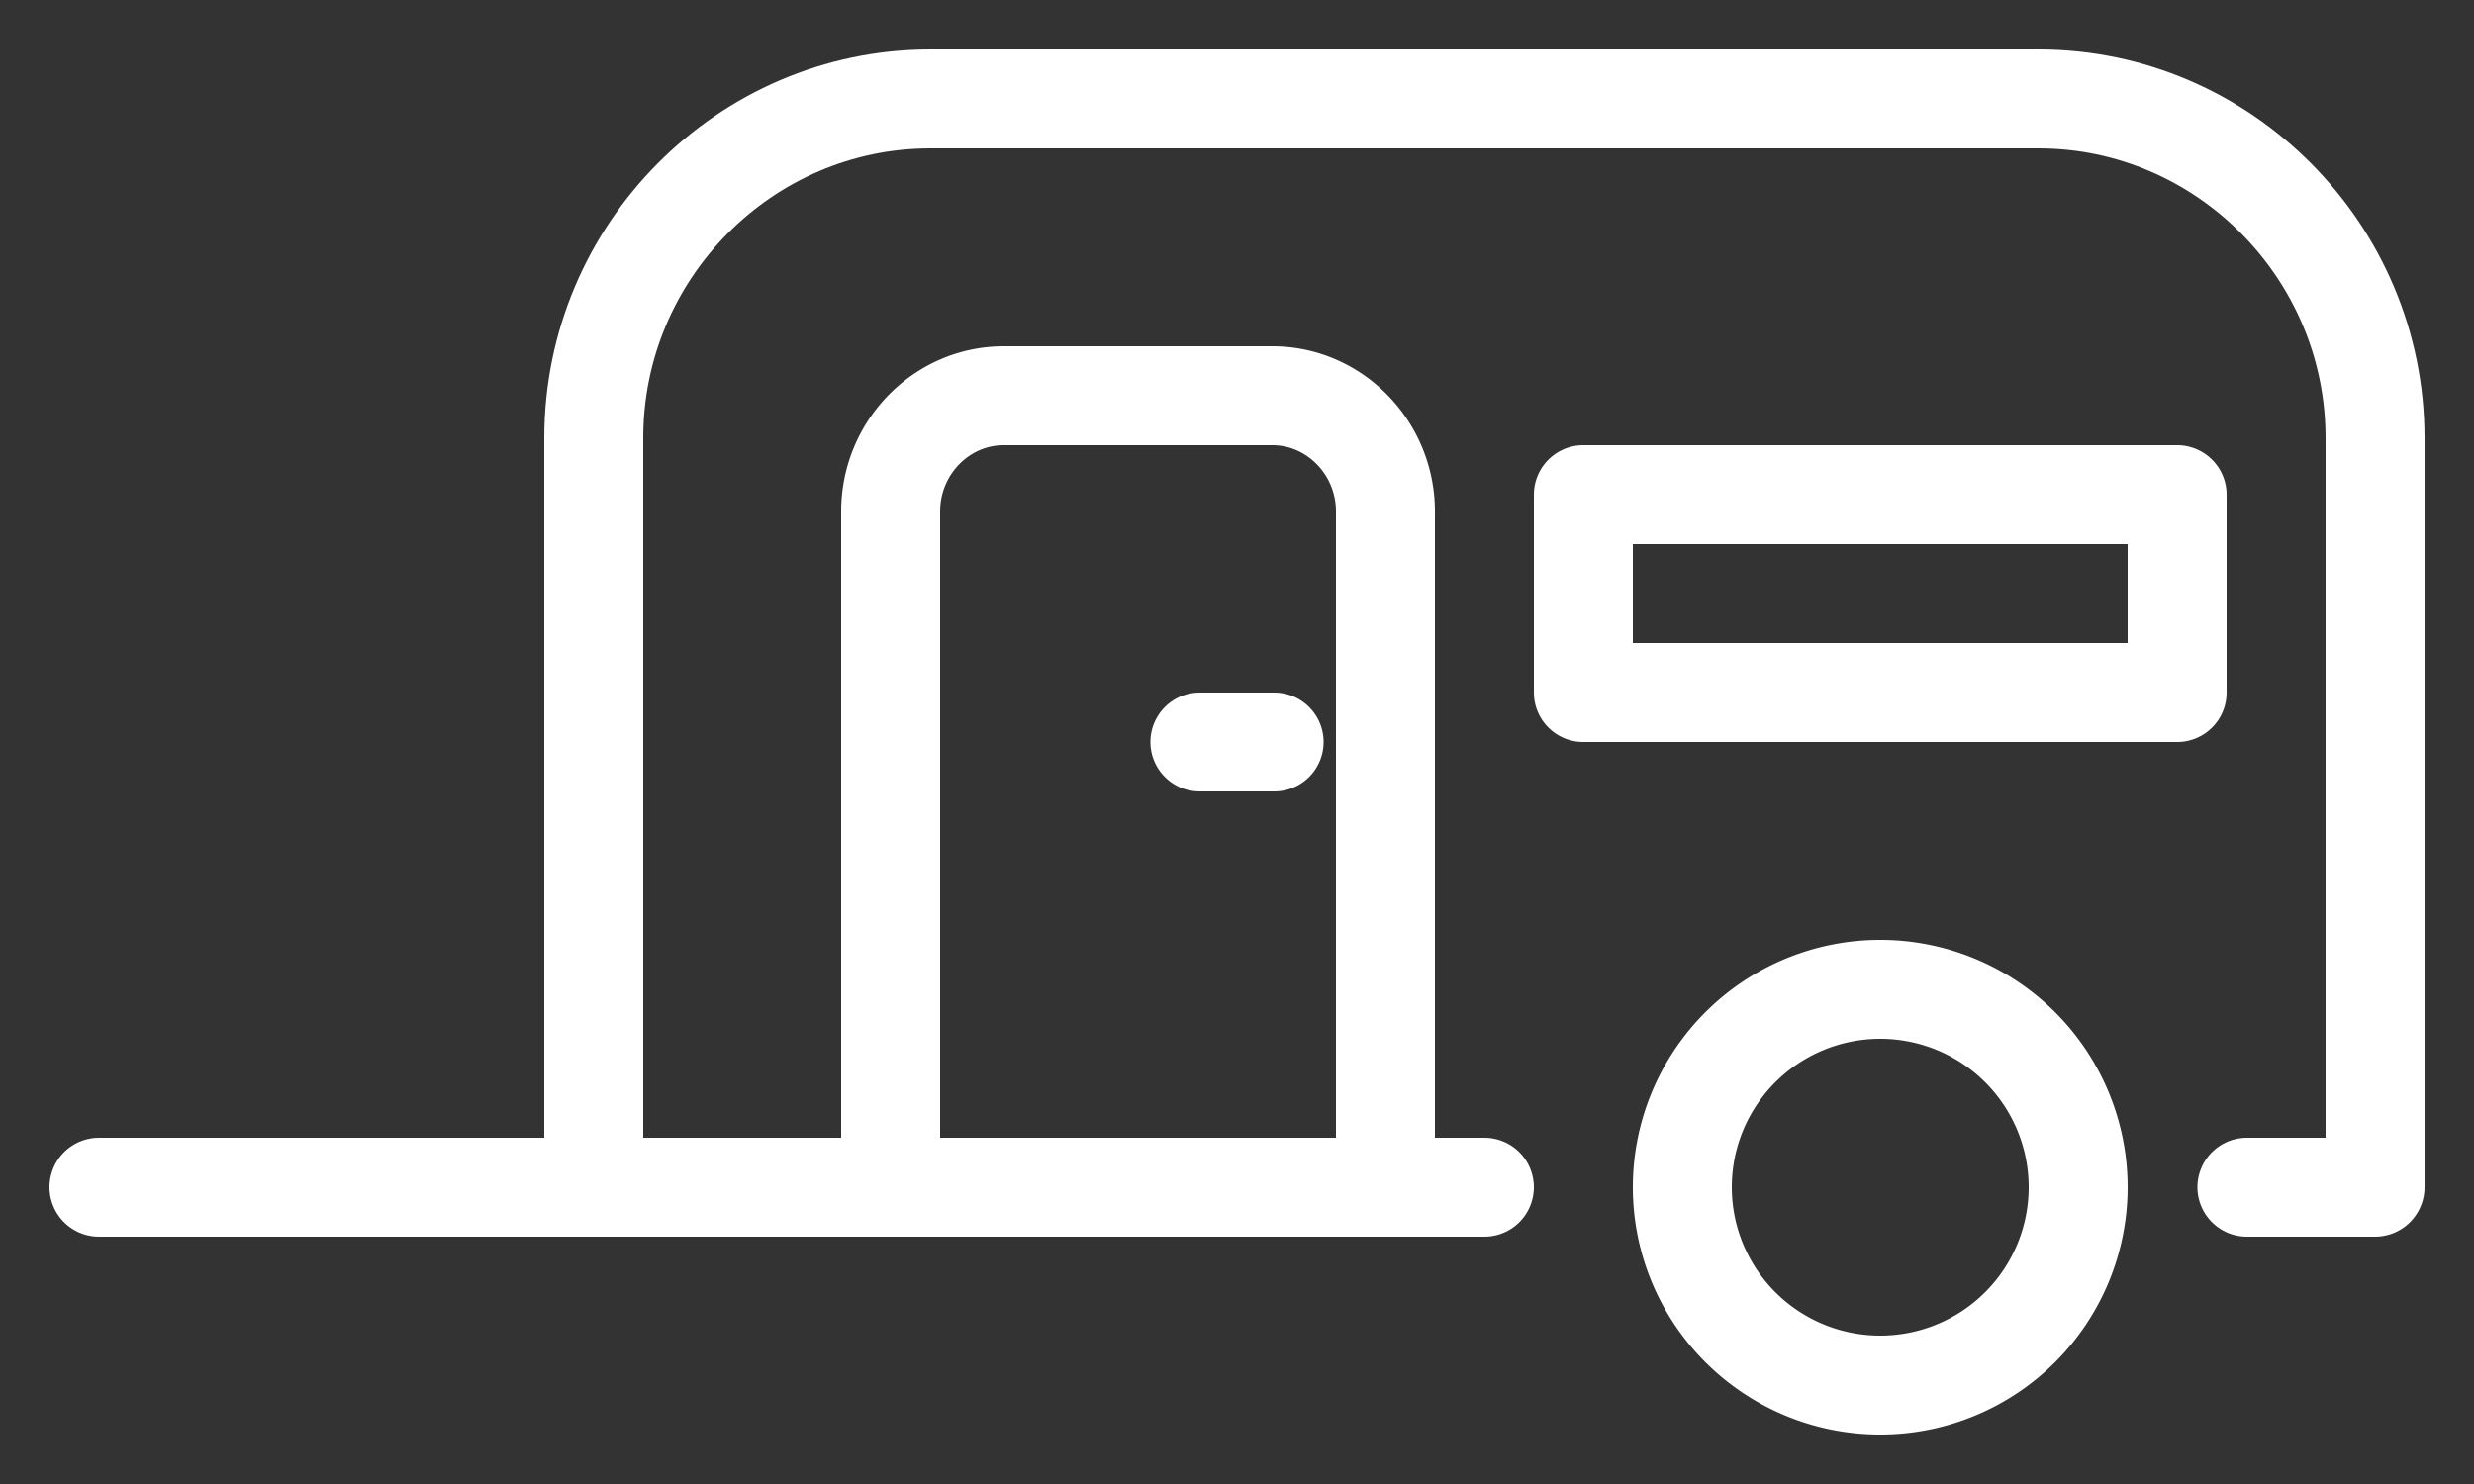
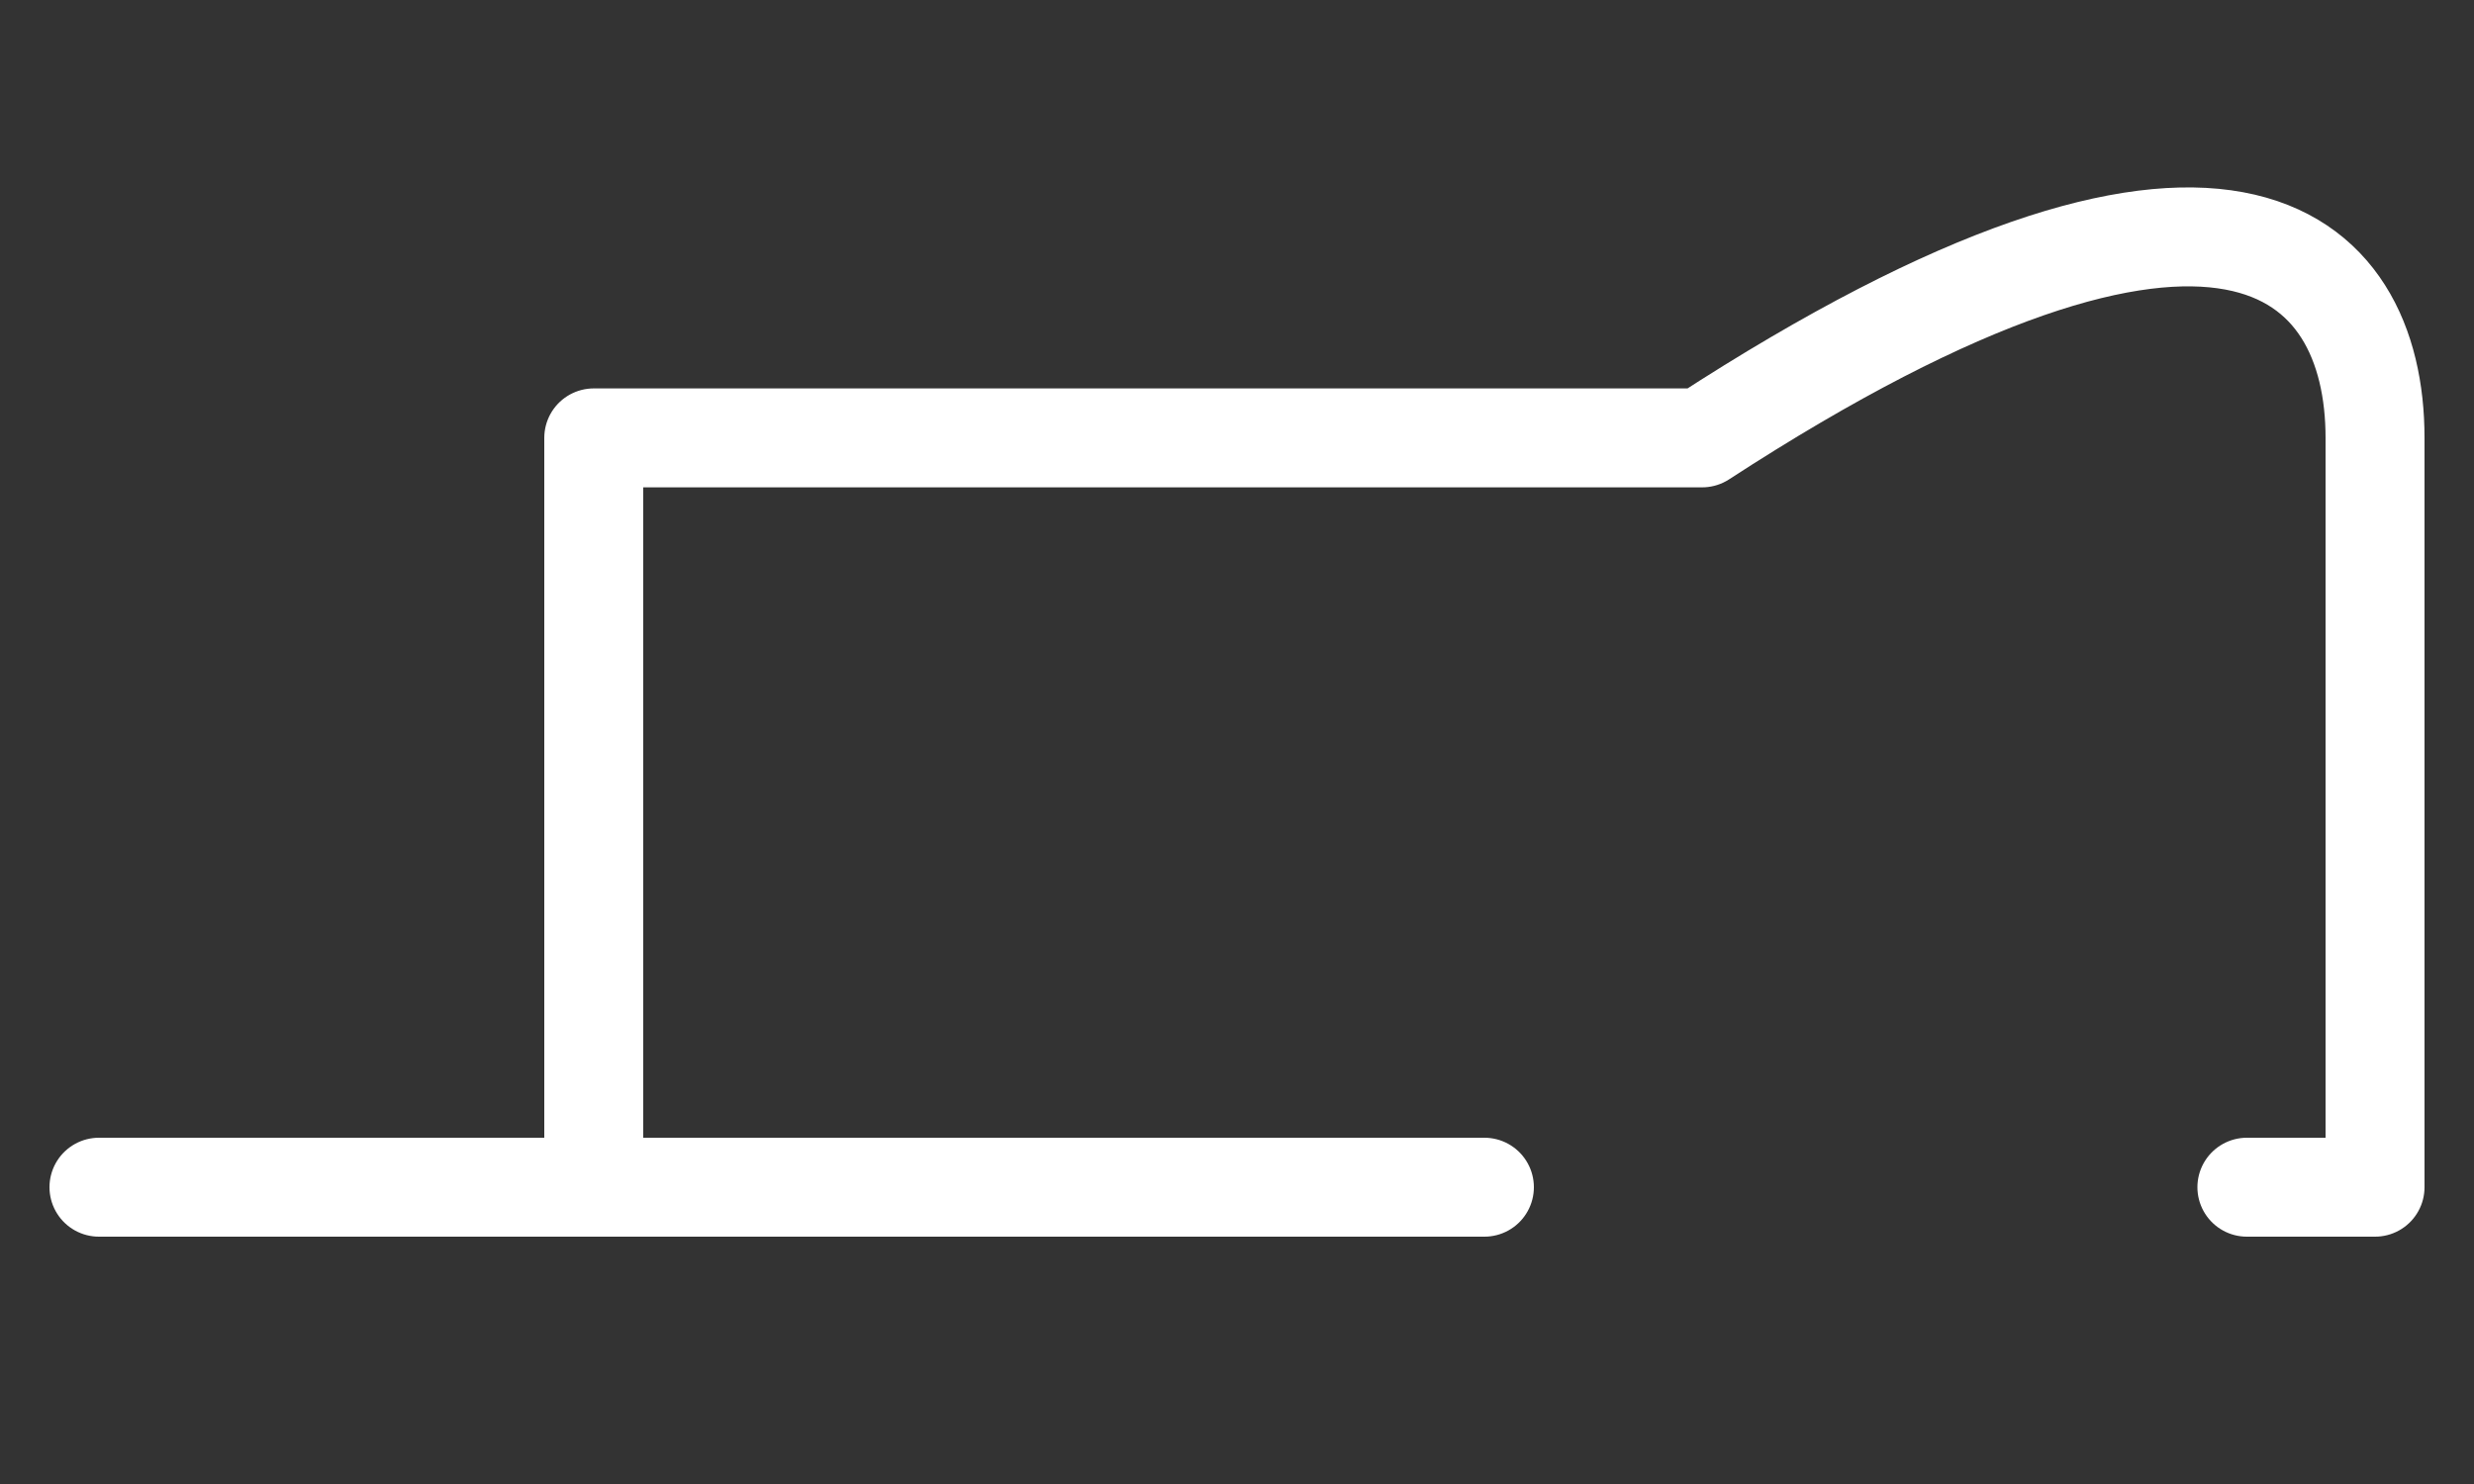
<svg xmlns="http://www.w3.org/2000/svg" width="25" height="15">
  <rect width="100%" height="100%" fill="#333333" stroke="none" />
  <g stroke="#FFF" fill="none" fill-rule="evenodd" stroke-linecap="round" stroke-linejoin="round">
-     <path d="M6 12V4.426C6 2.542 7.53 1 9.4 1h11.2C22.47 1 24 2.542 24 4.426V12h-1.295M1 12h14" />
-     <path d="M21 12a2 2 0 1 1-4 0 2 2 0 0 1 4 0zM9 12V5.17C9 4.525 9.514 4 10.143 4h2.714C13.486 4 14 4.526 14 5.17V12M16 7h6V5h-6zM12.125 7.5h.75" />
+     <path d="M6 12V4.426h11.2C22.47 1 24 2.542 24 4.426V12h-1.295M1 12h14" />
  </g>
</svg>